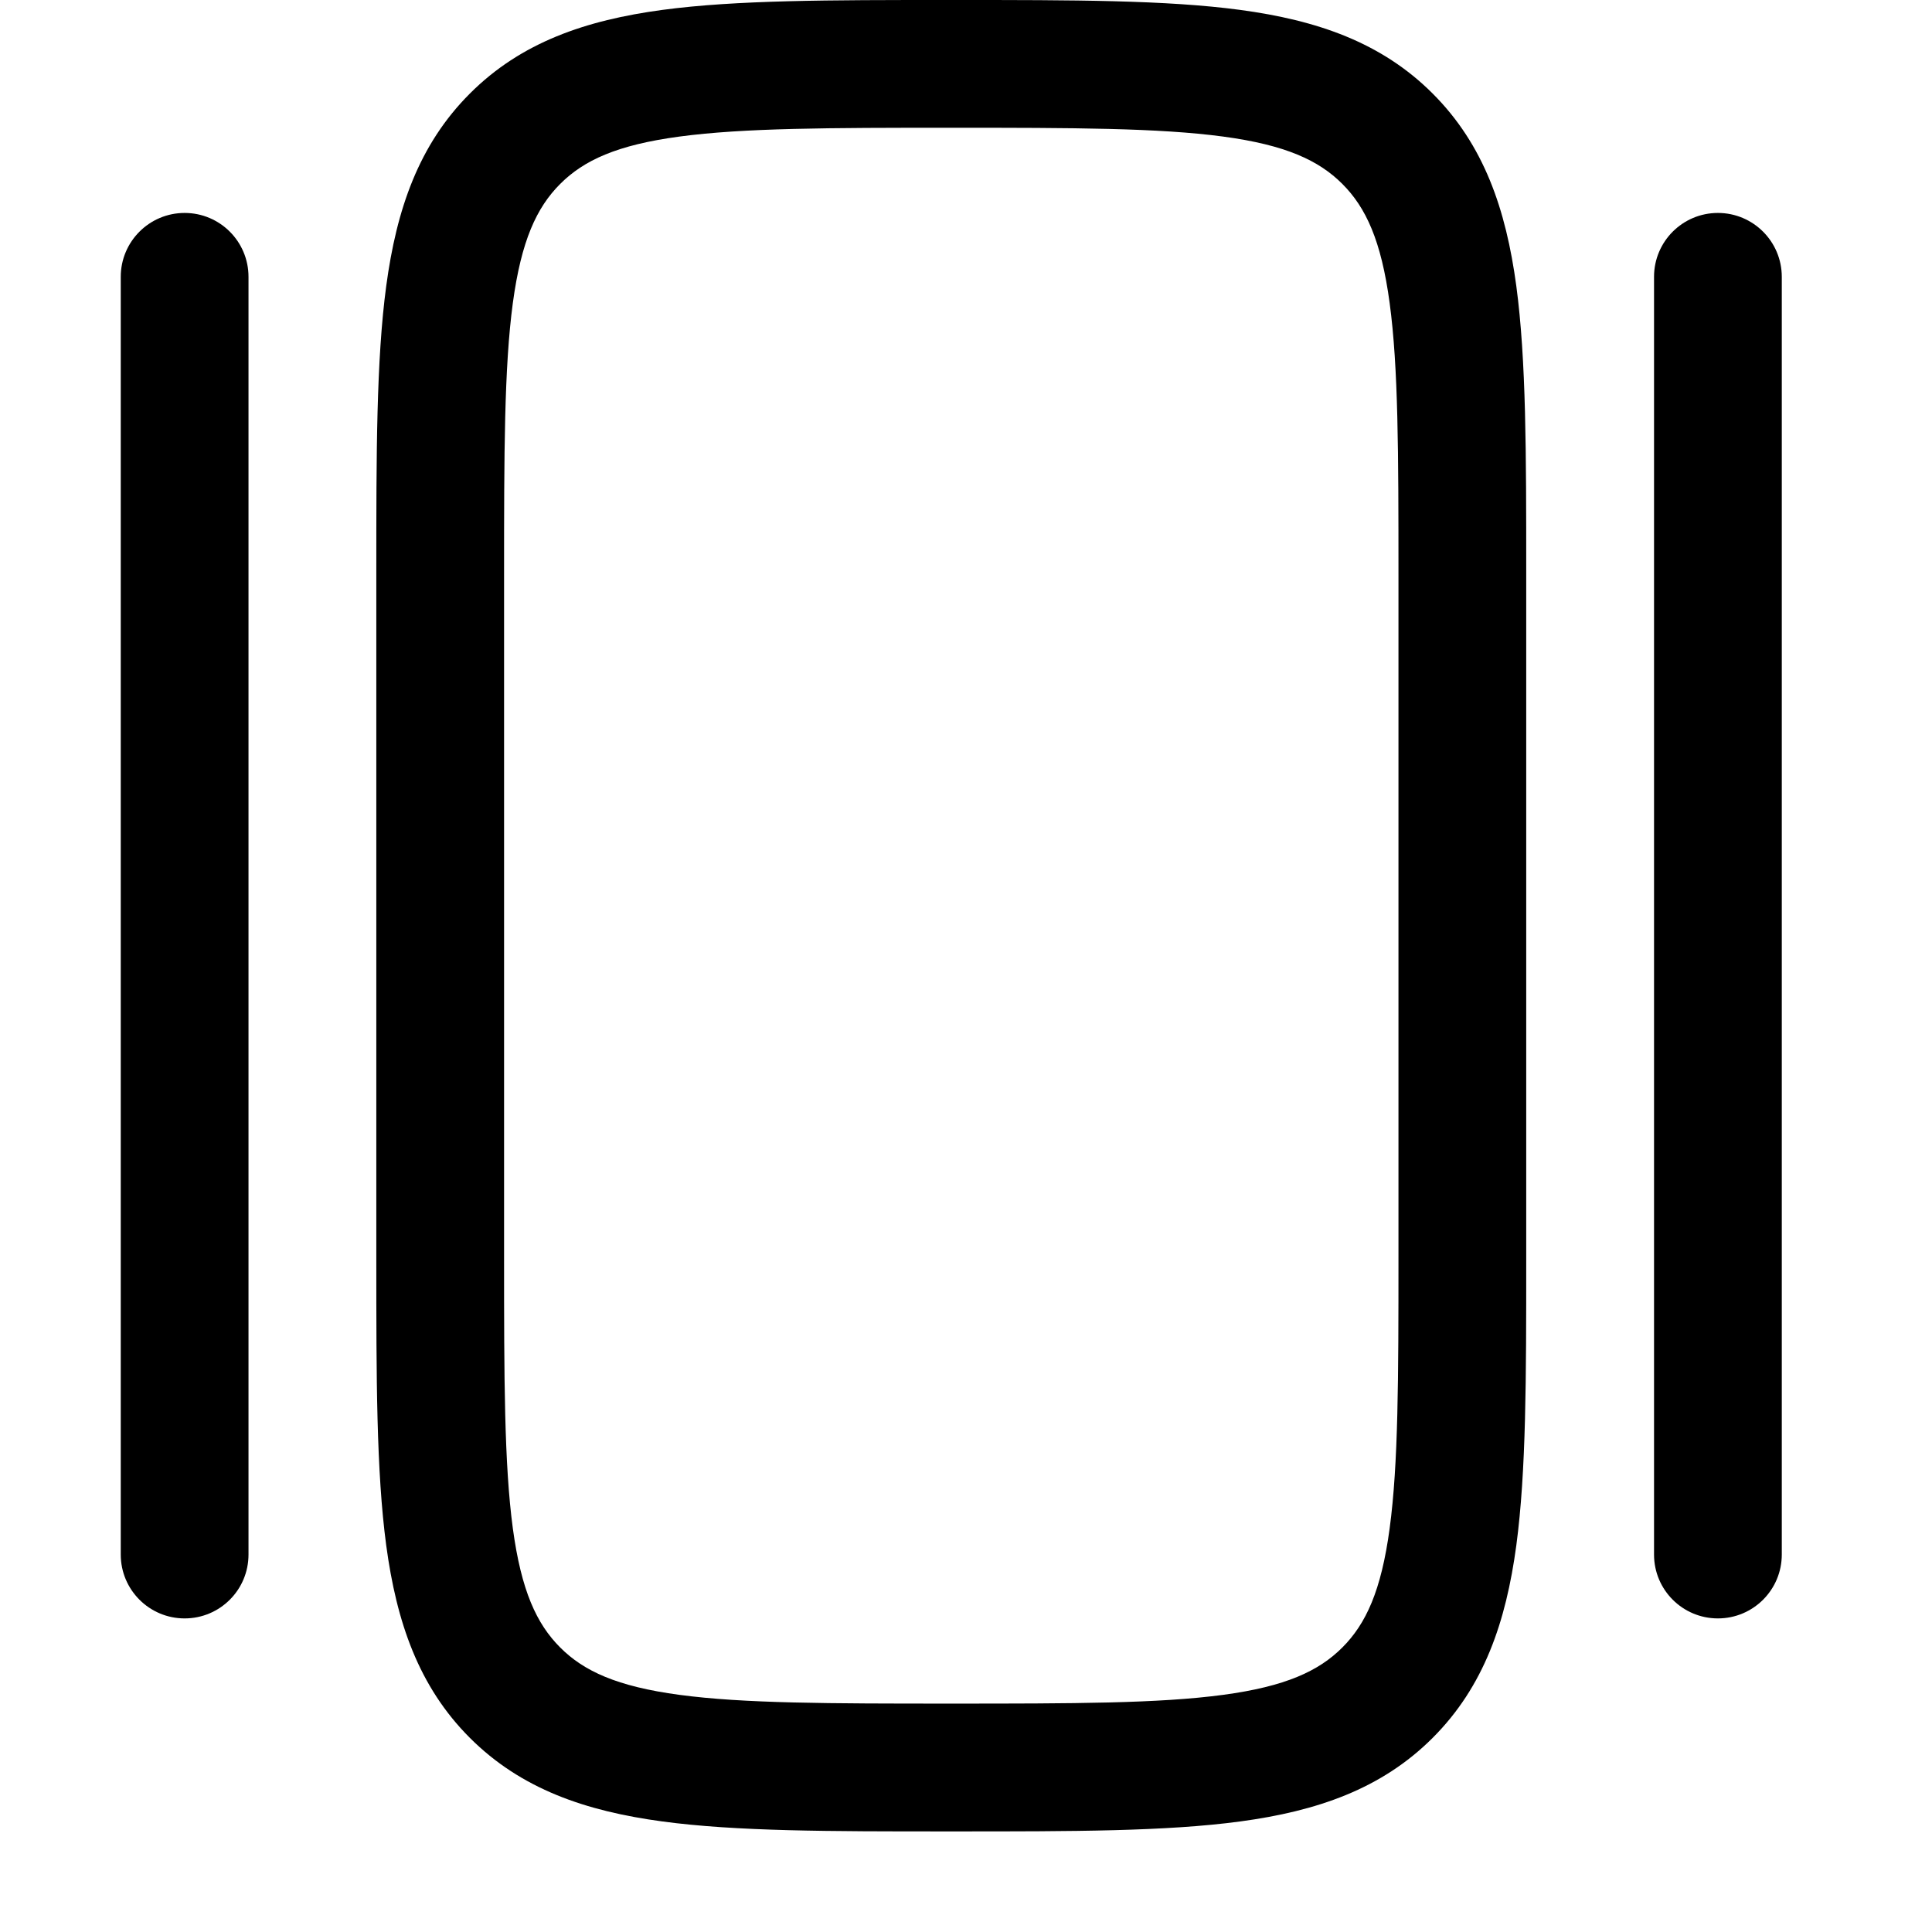
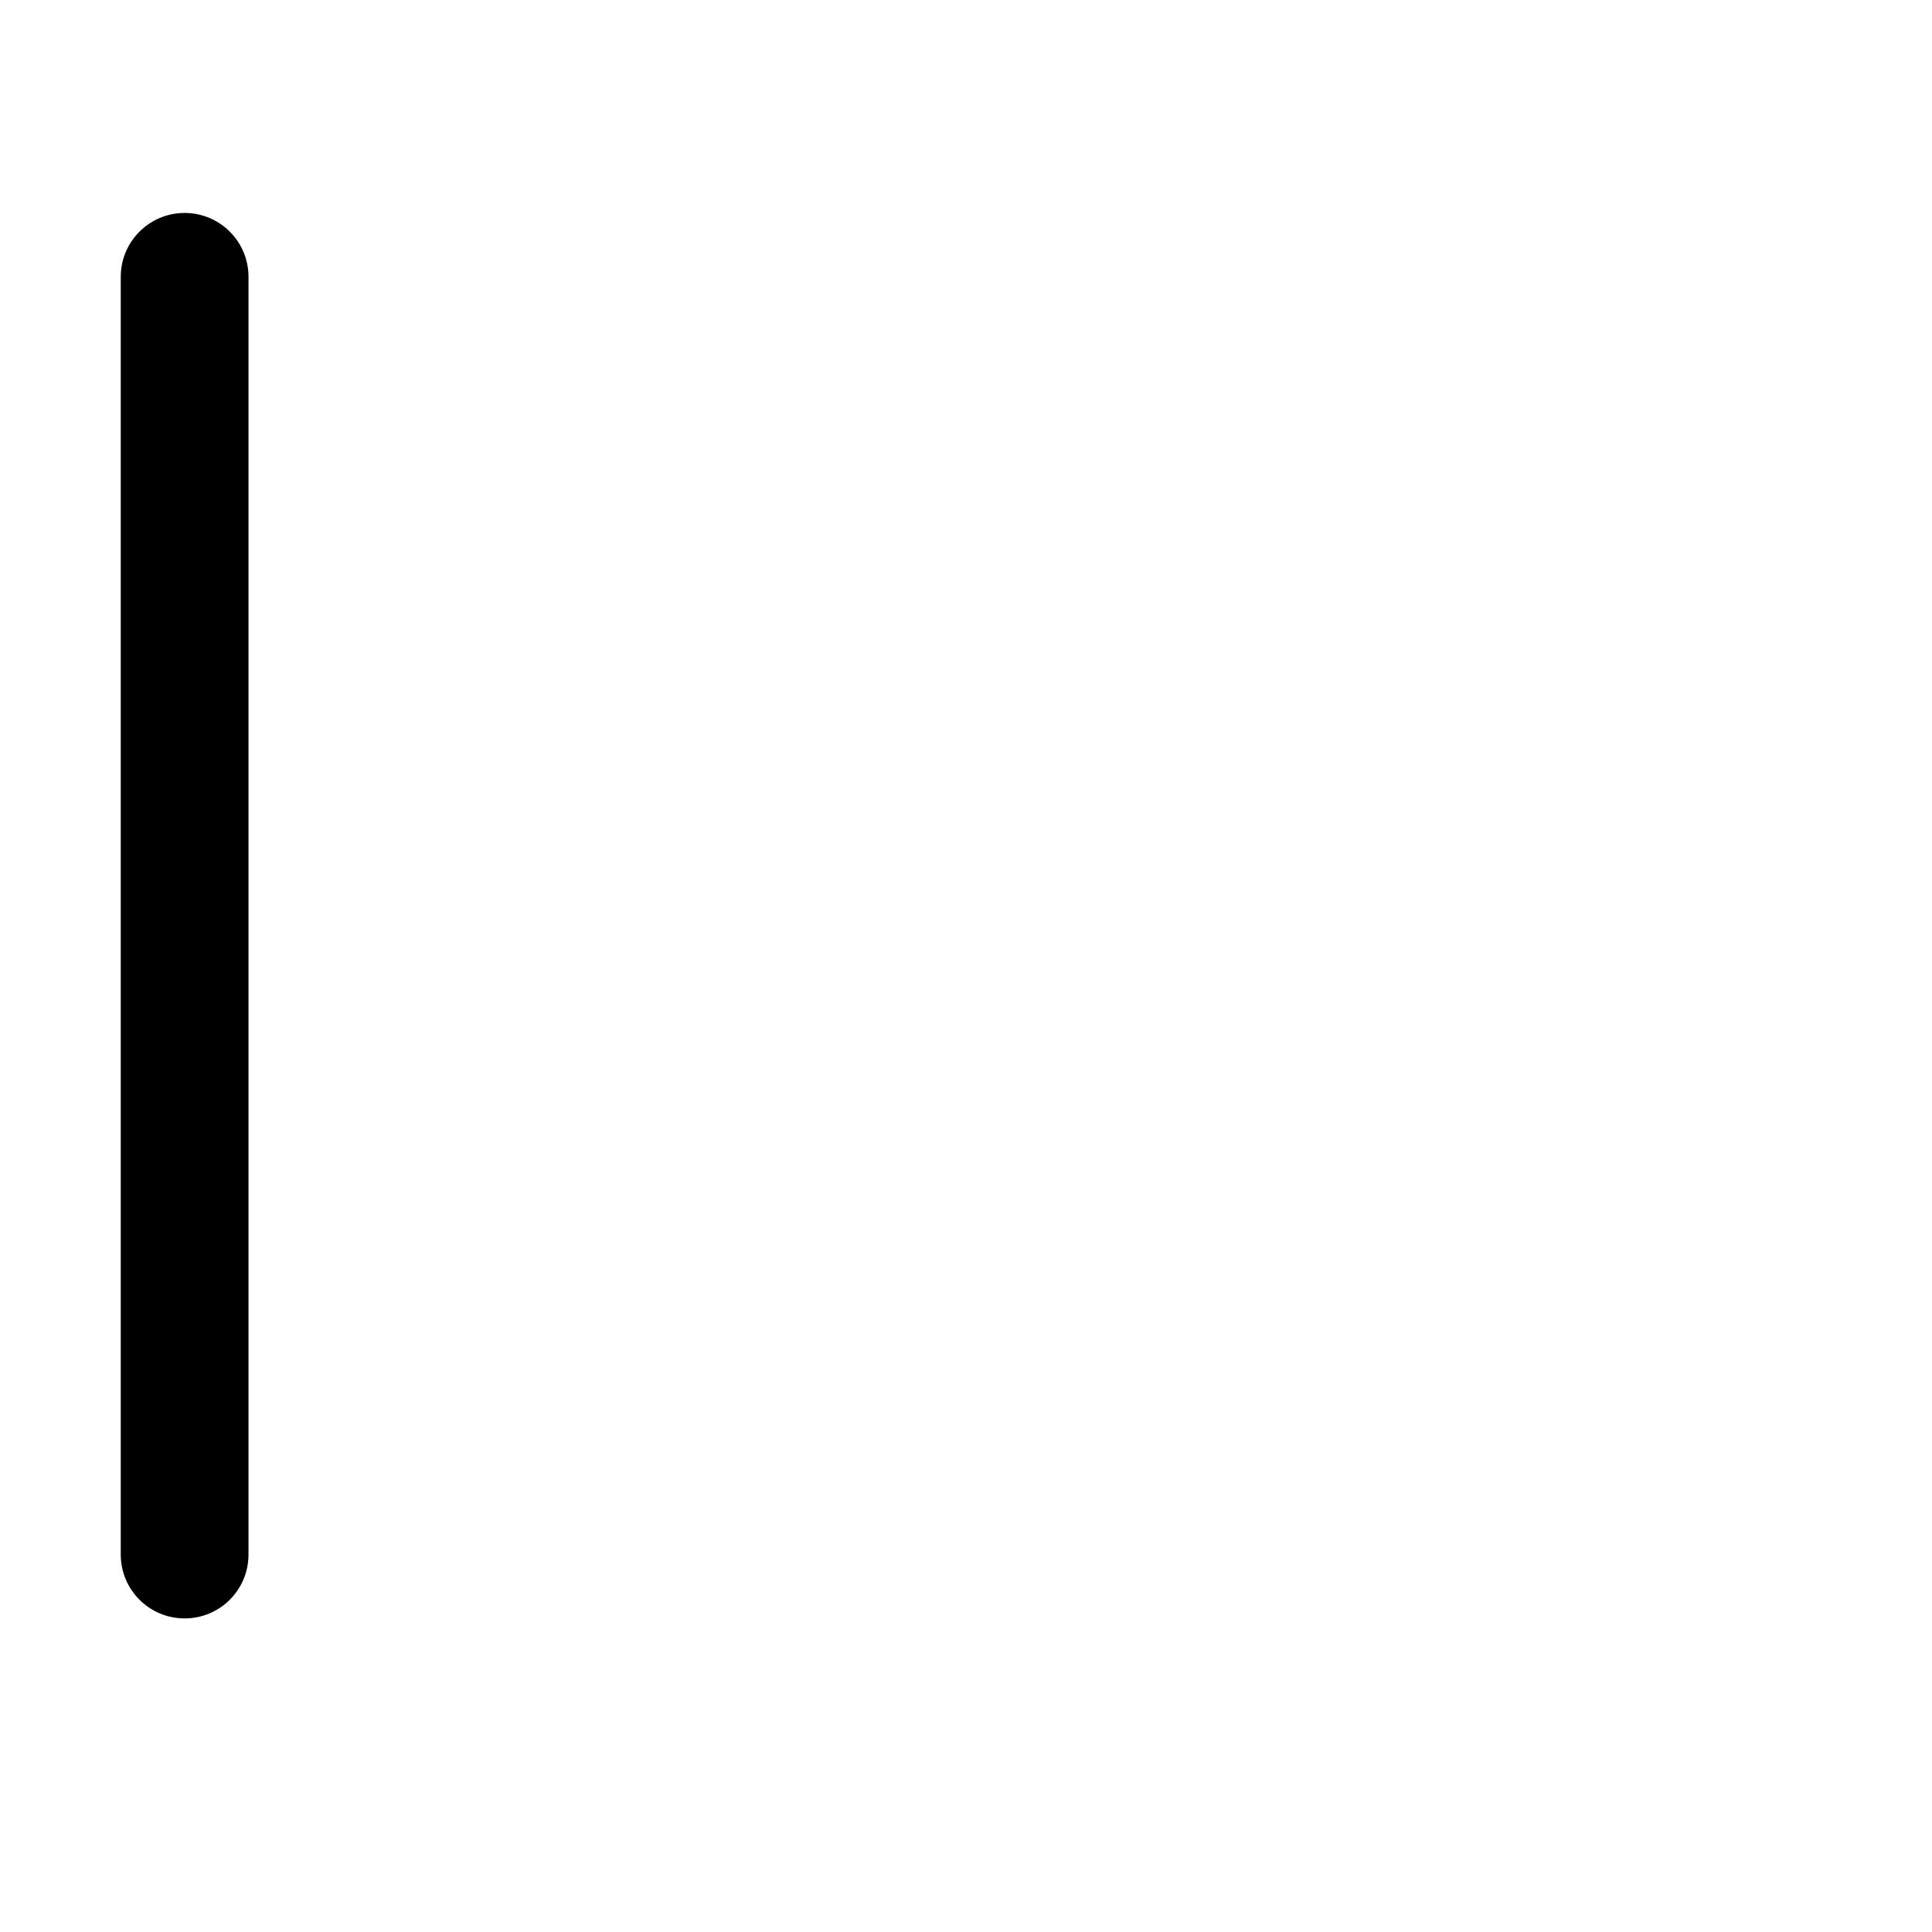
<svg xmlns="http://www.w3.org/2000/svg" width="32" height="32" viewBox="0 0 32 32" fill="none">
-   <path fill-rule="evenodd" clip-rule="evenodd" d="M15.678 7.37046e-07H15.833C17.763 -2.7497e-05 19.318 -5.02568e-05 20.541 0.164C21.811 0.335 22.881 0.7 23.73 1.55C24.579 2.399 24.944 3.468 25.115 4.738C25.279 5.961 25.279 7.516 25.279 9.446V20.888C25.279 22.817 25.279 24.372 25.115 25.596C24.944 26.866 24.579 27.935 23.73 28.784C22.881 29.633 21.811 29.998 20.541 30.169C19.318 30.334 17.763 30.334 15.833 30.334H15.678C13.749 30.334 12.194 30.334 10.971 30.169C9.701 29.998 8.631 29.633 7.782 28.784C6.933 27.935 6.568 26.866 6.397 25.596C6.233 24.372 6.233 22.817 6.233 20.888V9.446C6.233 7.516 6.233 5.961 6.397 4.738C6.568 3.468 6.933 2.399 7.782 1.55C8.631 0.7 9.701 0.335 10.971 0.164C12.194 -5.02568e-05 13.749 -2.7497e-05 15.678 7.37046e-07ZM11.253 2.262C10.217 2.401 9.669 2.656 9.279 3.046C8.888 3.437 8.634 3.985 8.494 5.02C8.351 6.086 8.349 7.498 8.349 9.523V20.81C8.349 22.835 8.351 24.248 8.494 25.314C8.634 26.349 8.888 26.897 9.279 27.288C9.669 27.678 10.217 27.933 11.253 28.072C12.318 28.215 13.731 28.217 15.756 28.217C17.781 28.217 19.194 28.215 20.259 28.072C21.294 27.933 21.843 27.678 22.233 27.288C22.624 26.897 22.878 26.349 23.017 25.314C23.161 24.248 23.163 22.835 23.163 20.81V9.523C23.163 7.498 23.161 6.086 23.017 5.02C22.878 3.985 22.624 3.437 22.233 3.046C21.843 2.656 21.294 2.401 20.259 2.262C19.194 2.119 17.781 2.116 15.756 2.116C13.731 2.116 12.318 2.119 11.253 2.262Z" fill="black" />
-   <path d="M28.454 3.527C29.038 3.527 29.512 4.001 29.512 4.585V25.748C29.512 26.333 29.038 26.806 28.454 26.806C27.869 26.806 27.396 26.333 27.396 25.748V4.585C27.396 4.001 27.869 3.527 28.454 3.527Z" fill="black" />
  <path d="M2 4.585C2 4.001 2.474 3.527 3.058 3.527C3.643 3.527 4.116 4.001 4.116 4.585V25.748C4.116 26.333 3.643 26.806 3.058 26.806C2.474 26.806 2 26.333 2 25.748V4.585Z" fill="black" />
</svg>